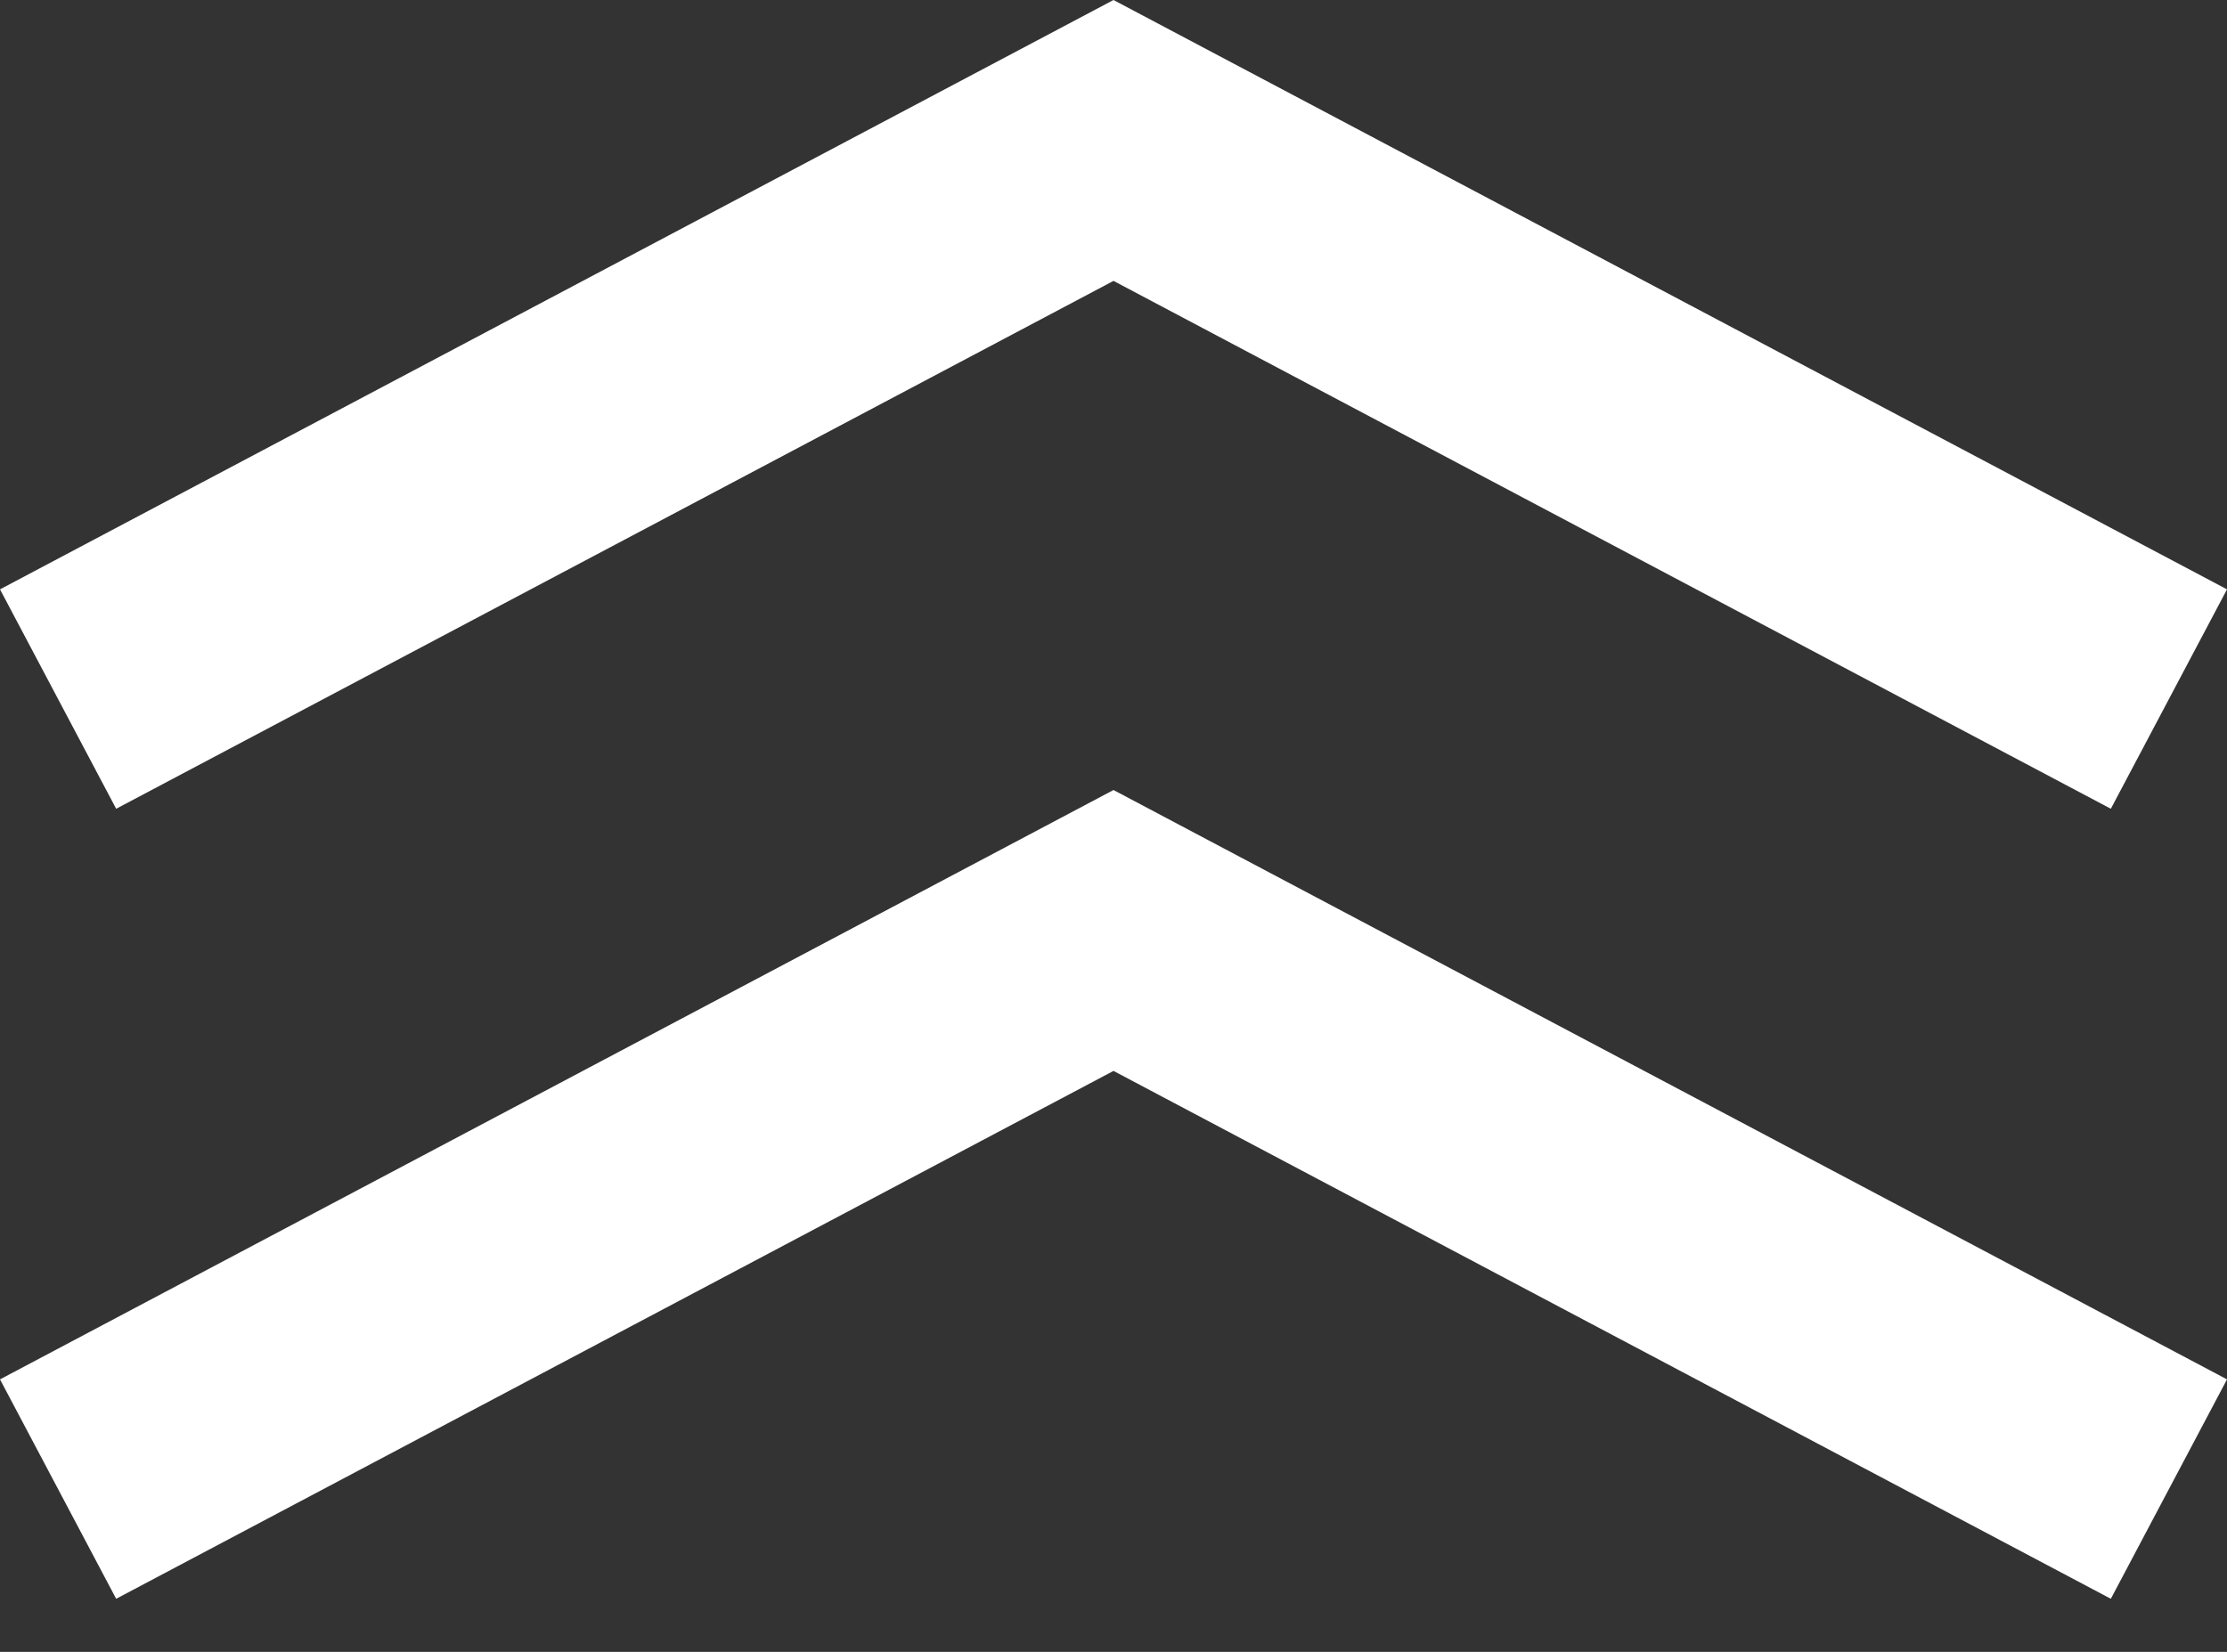
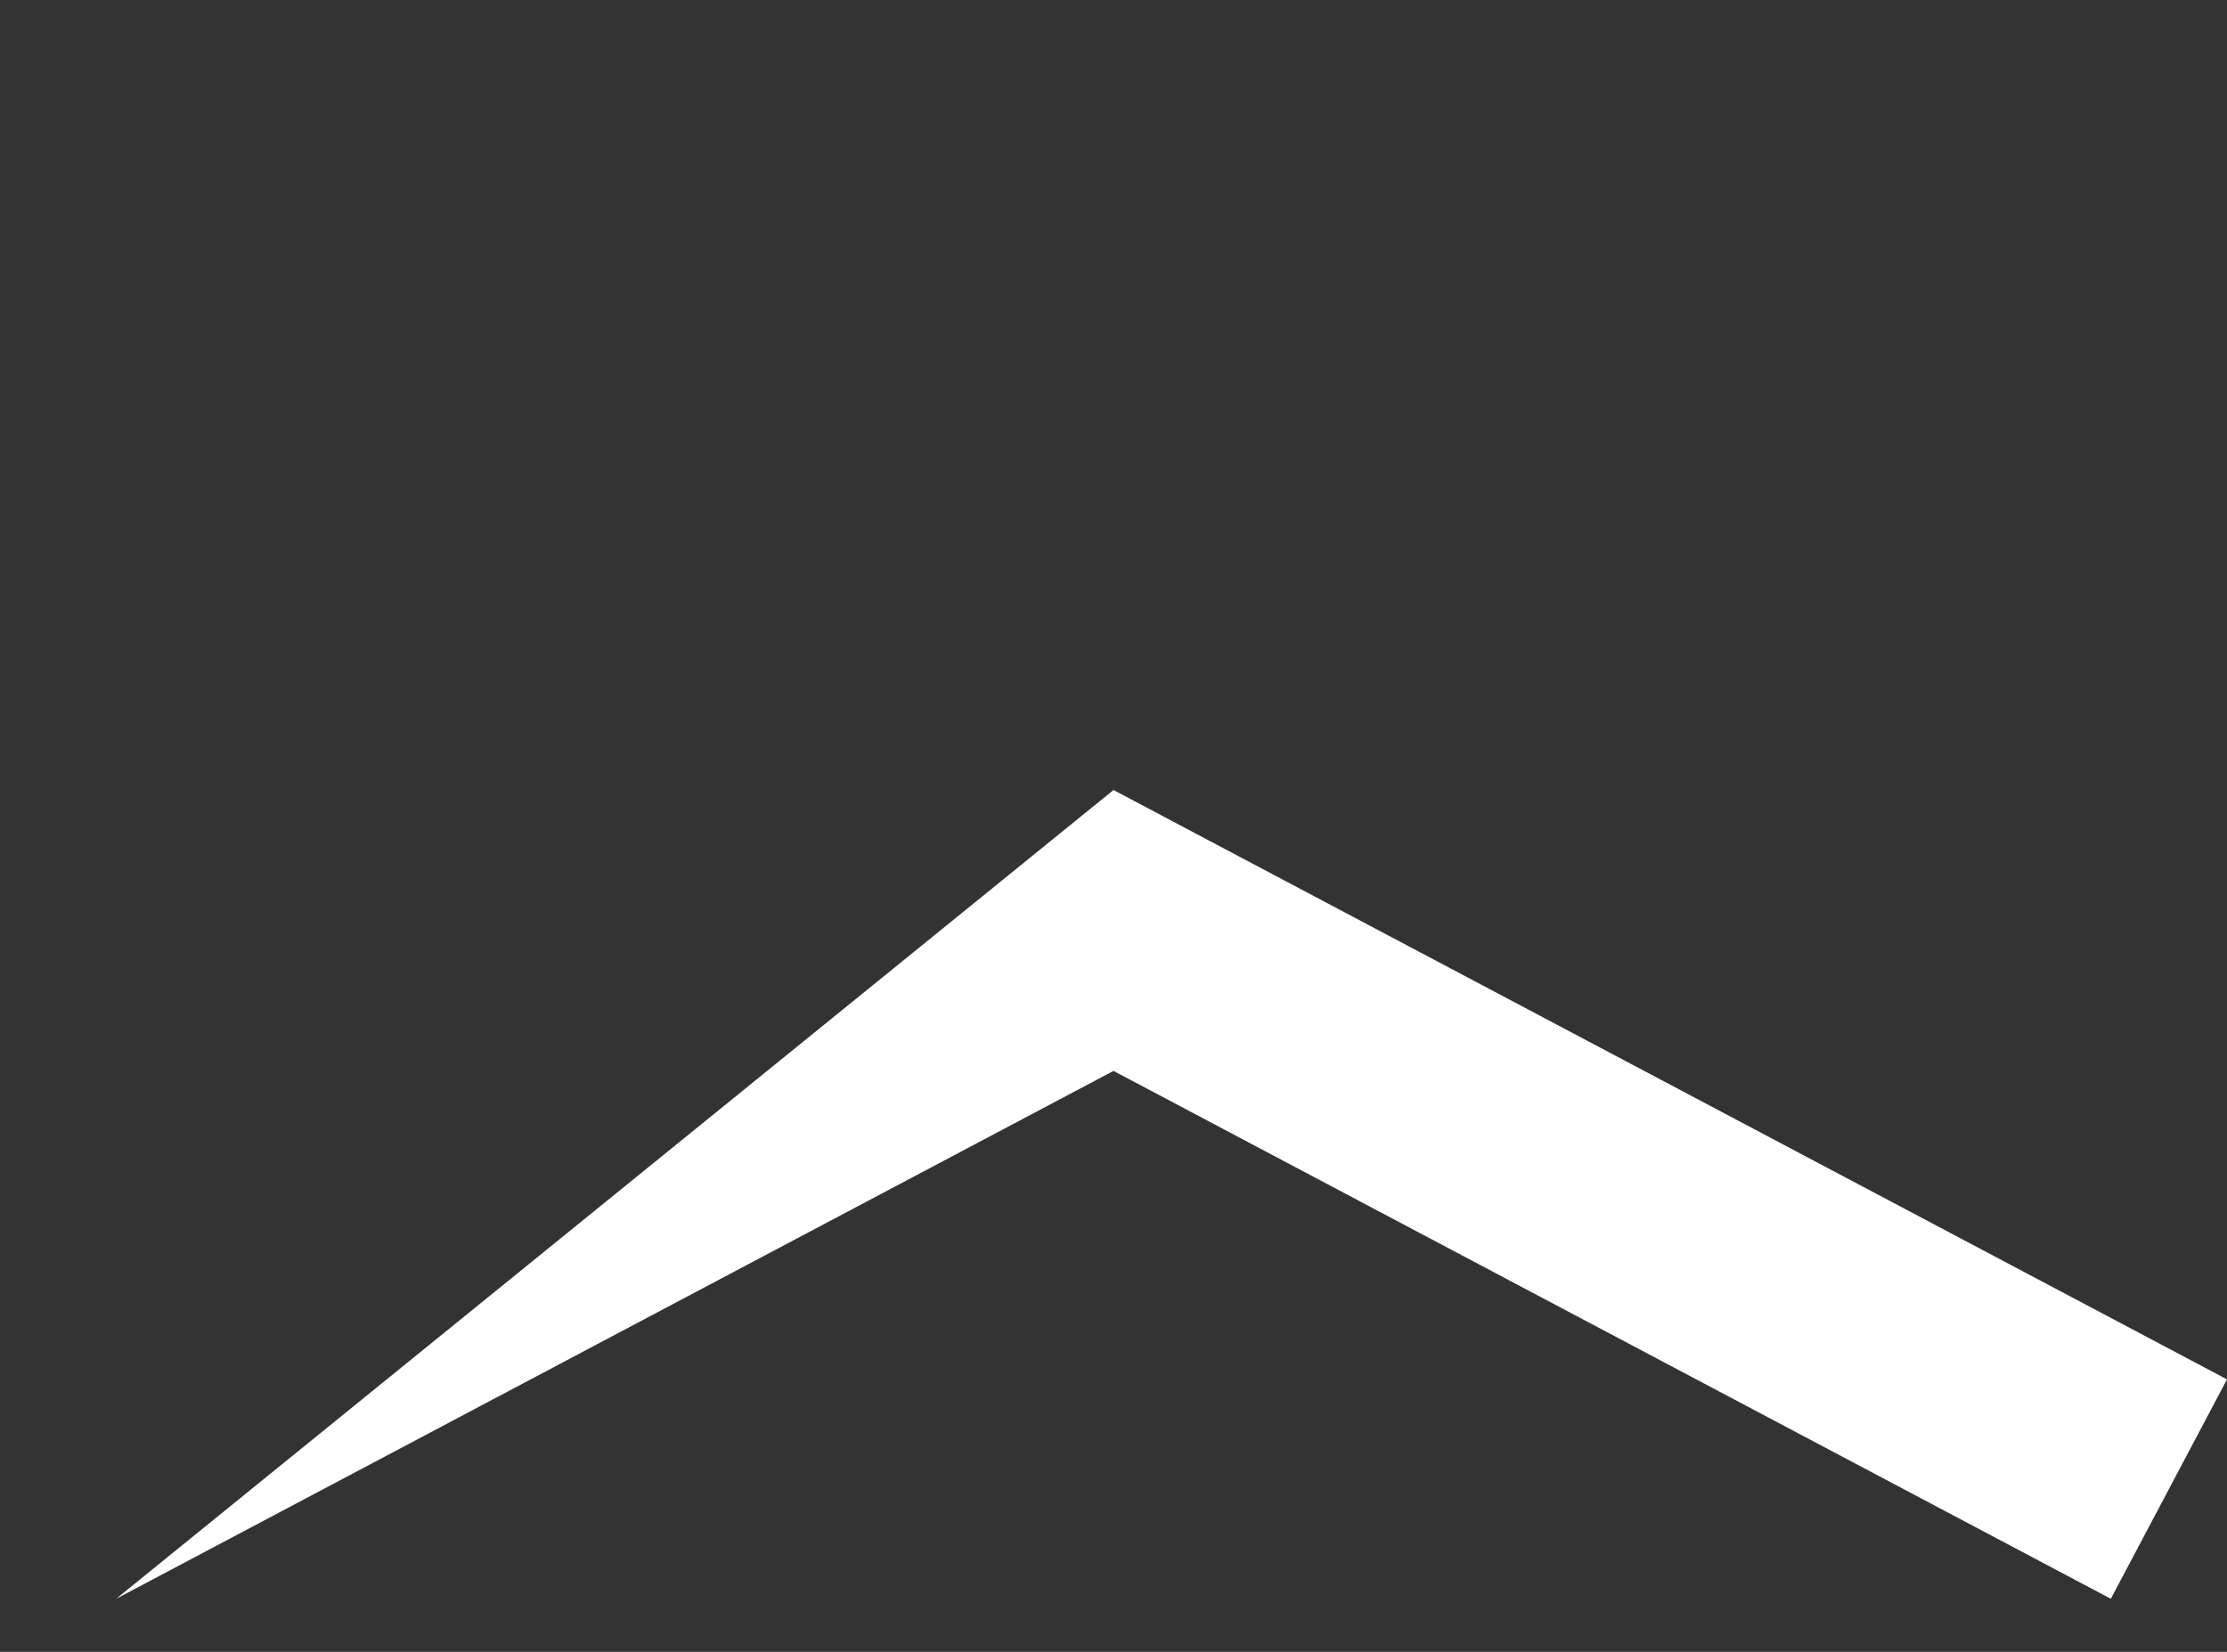
<svg xmlns="http://www.w3.org/2000/svg" width="31" height="23" viewBox="0 0 31 23" fill="none">
  <rect x="0" y="0" width="31" height="23" fill="#333333" stroke="none" />
-   <path d="M15.5 0L31 8.206L29.383 11.261L15.5 3.911L1.617 11.261L0 8.206L15.5 0Z" fill="white" />
-   <path d="M15.5 11L31 19.206L29.383 22.261L15.5 14.911L1.617 22.261L0 19.206L15.5 11Z" fill="white" />
+   <path d="M15.5 11L31 19.206L29.383 22.261L15.5 14.911L1.617 22.261L15.5 11Z" fill="white" />
</svg>